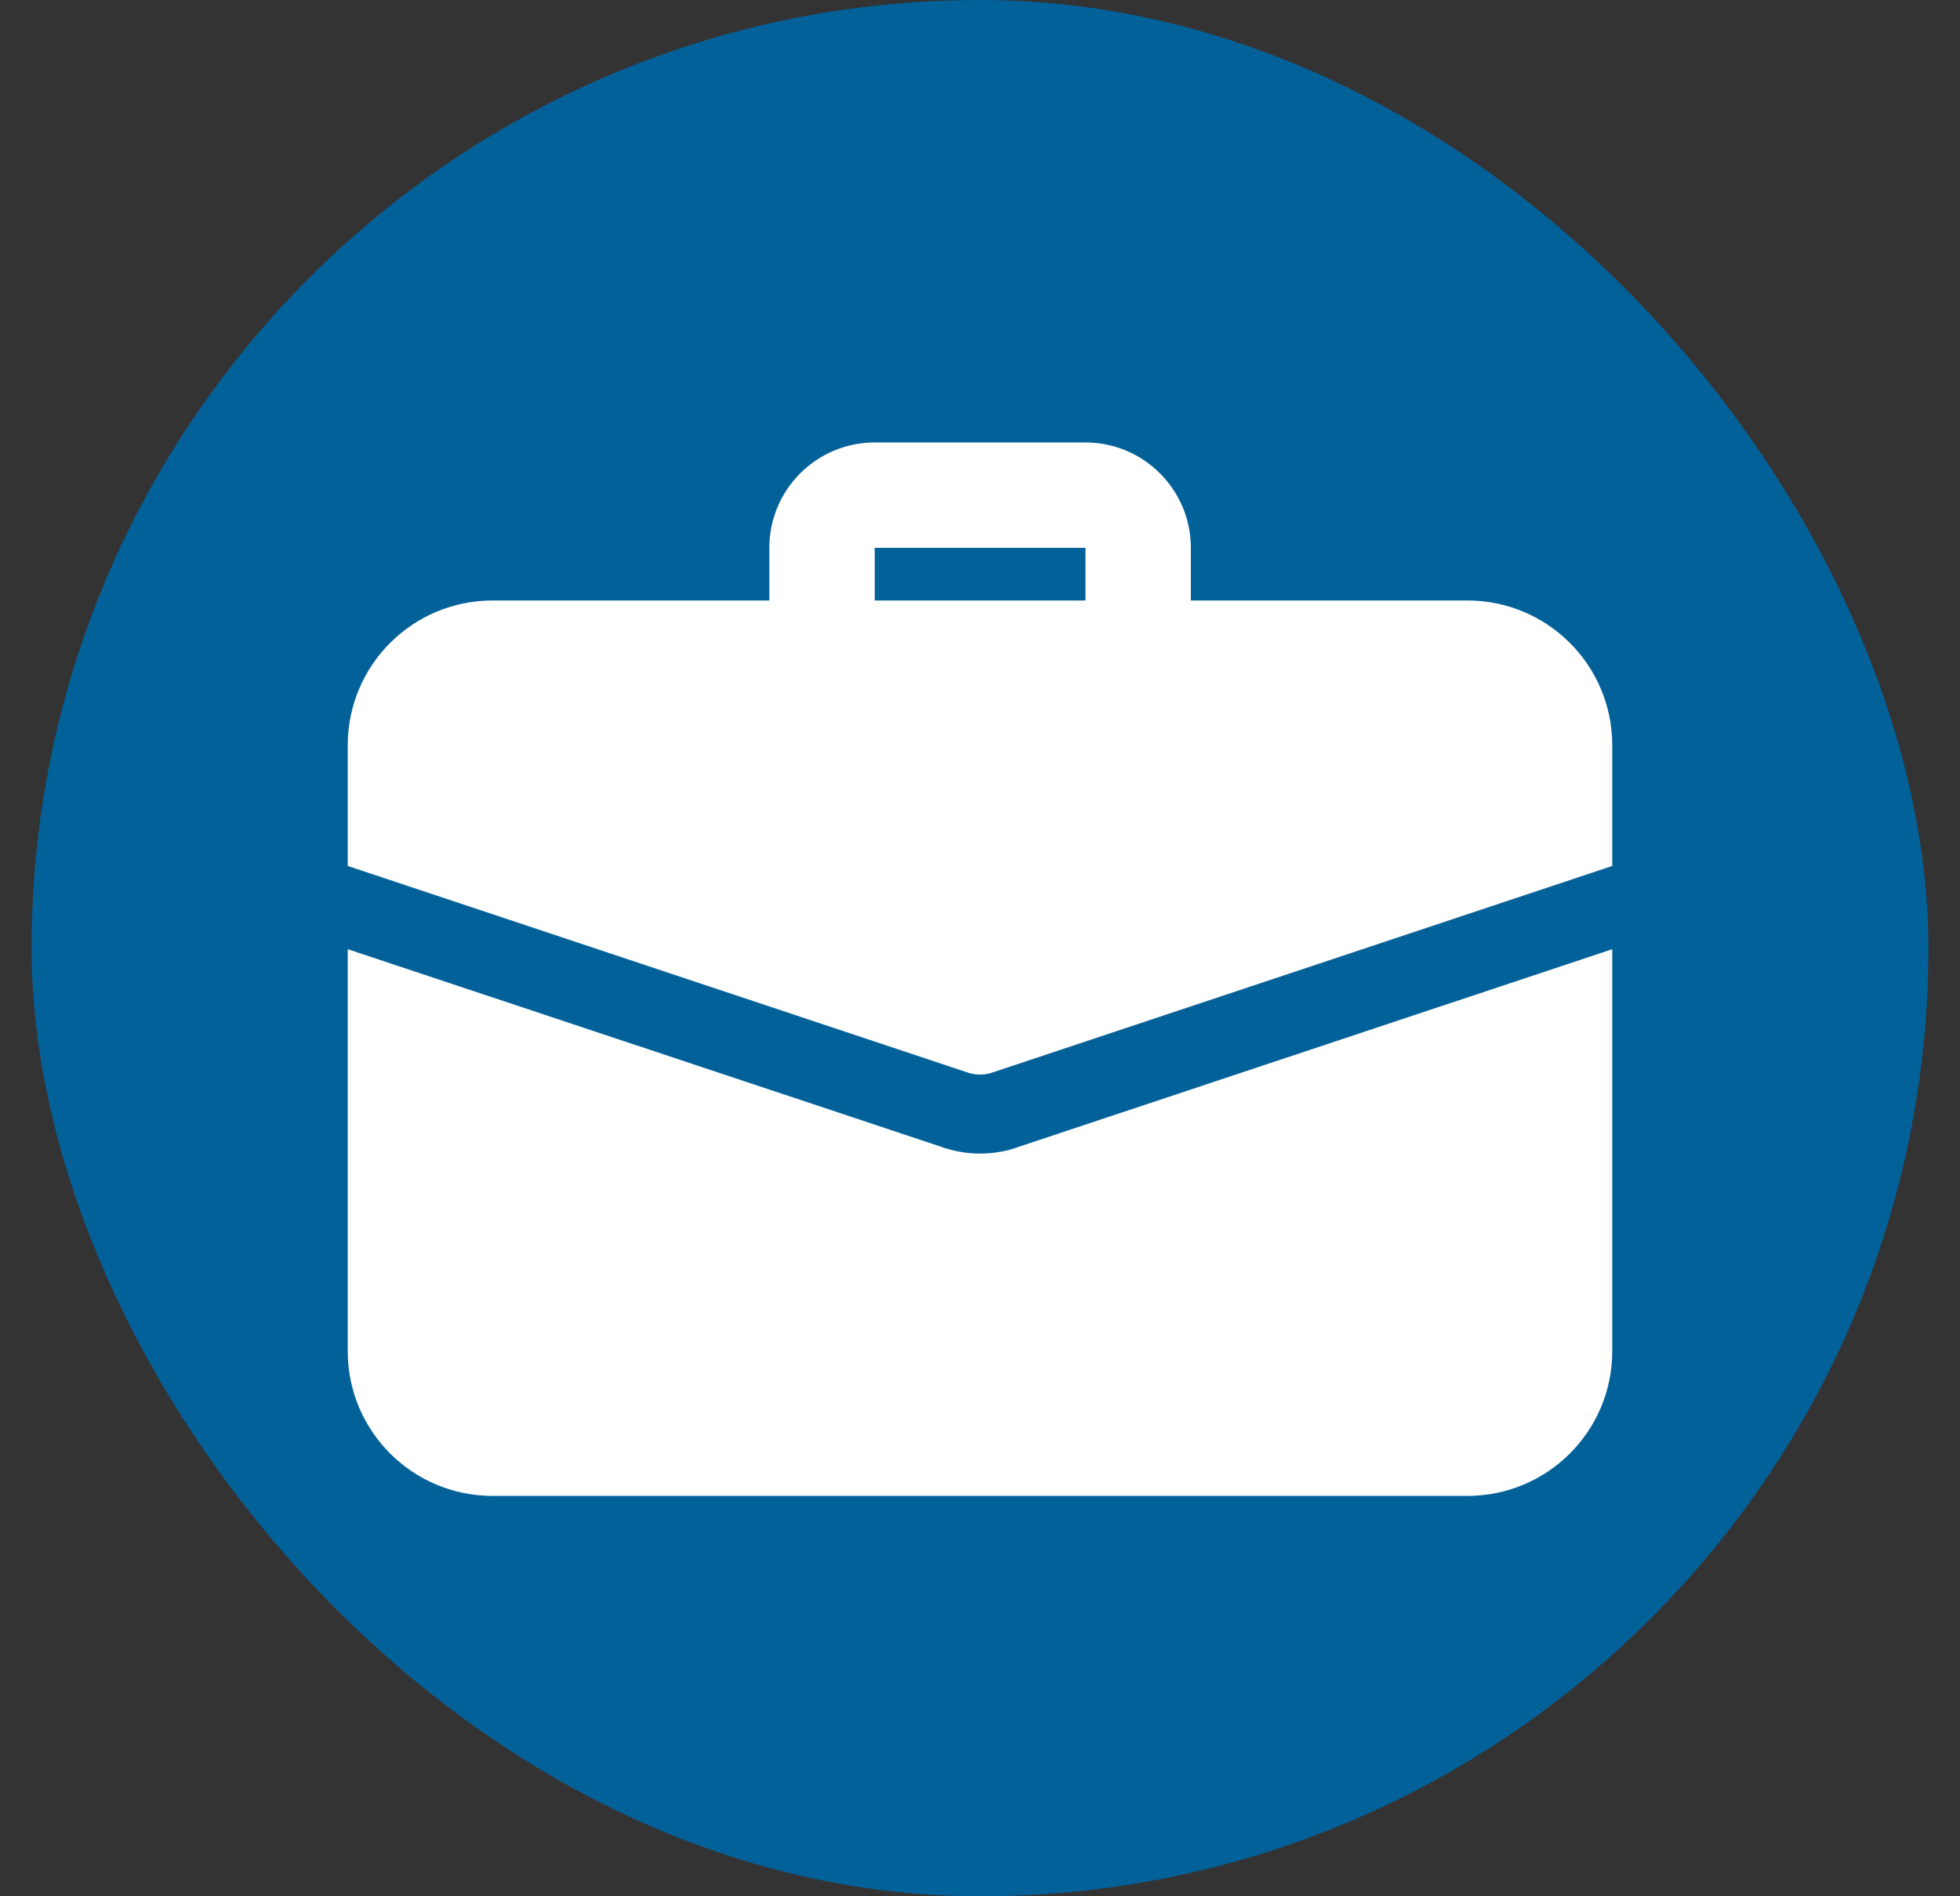
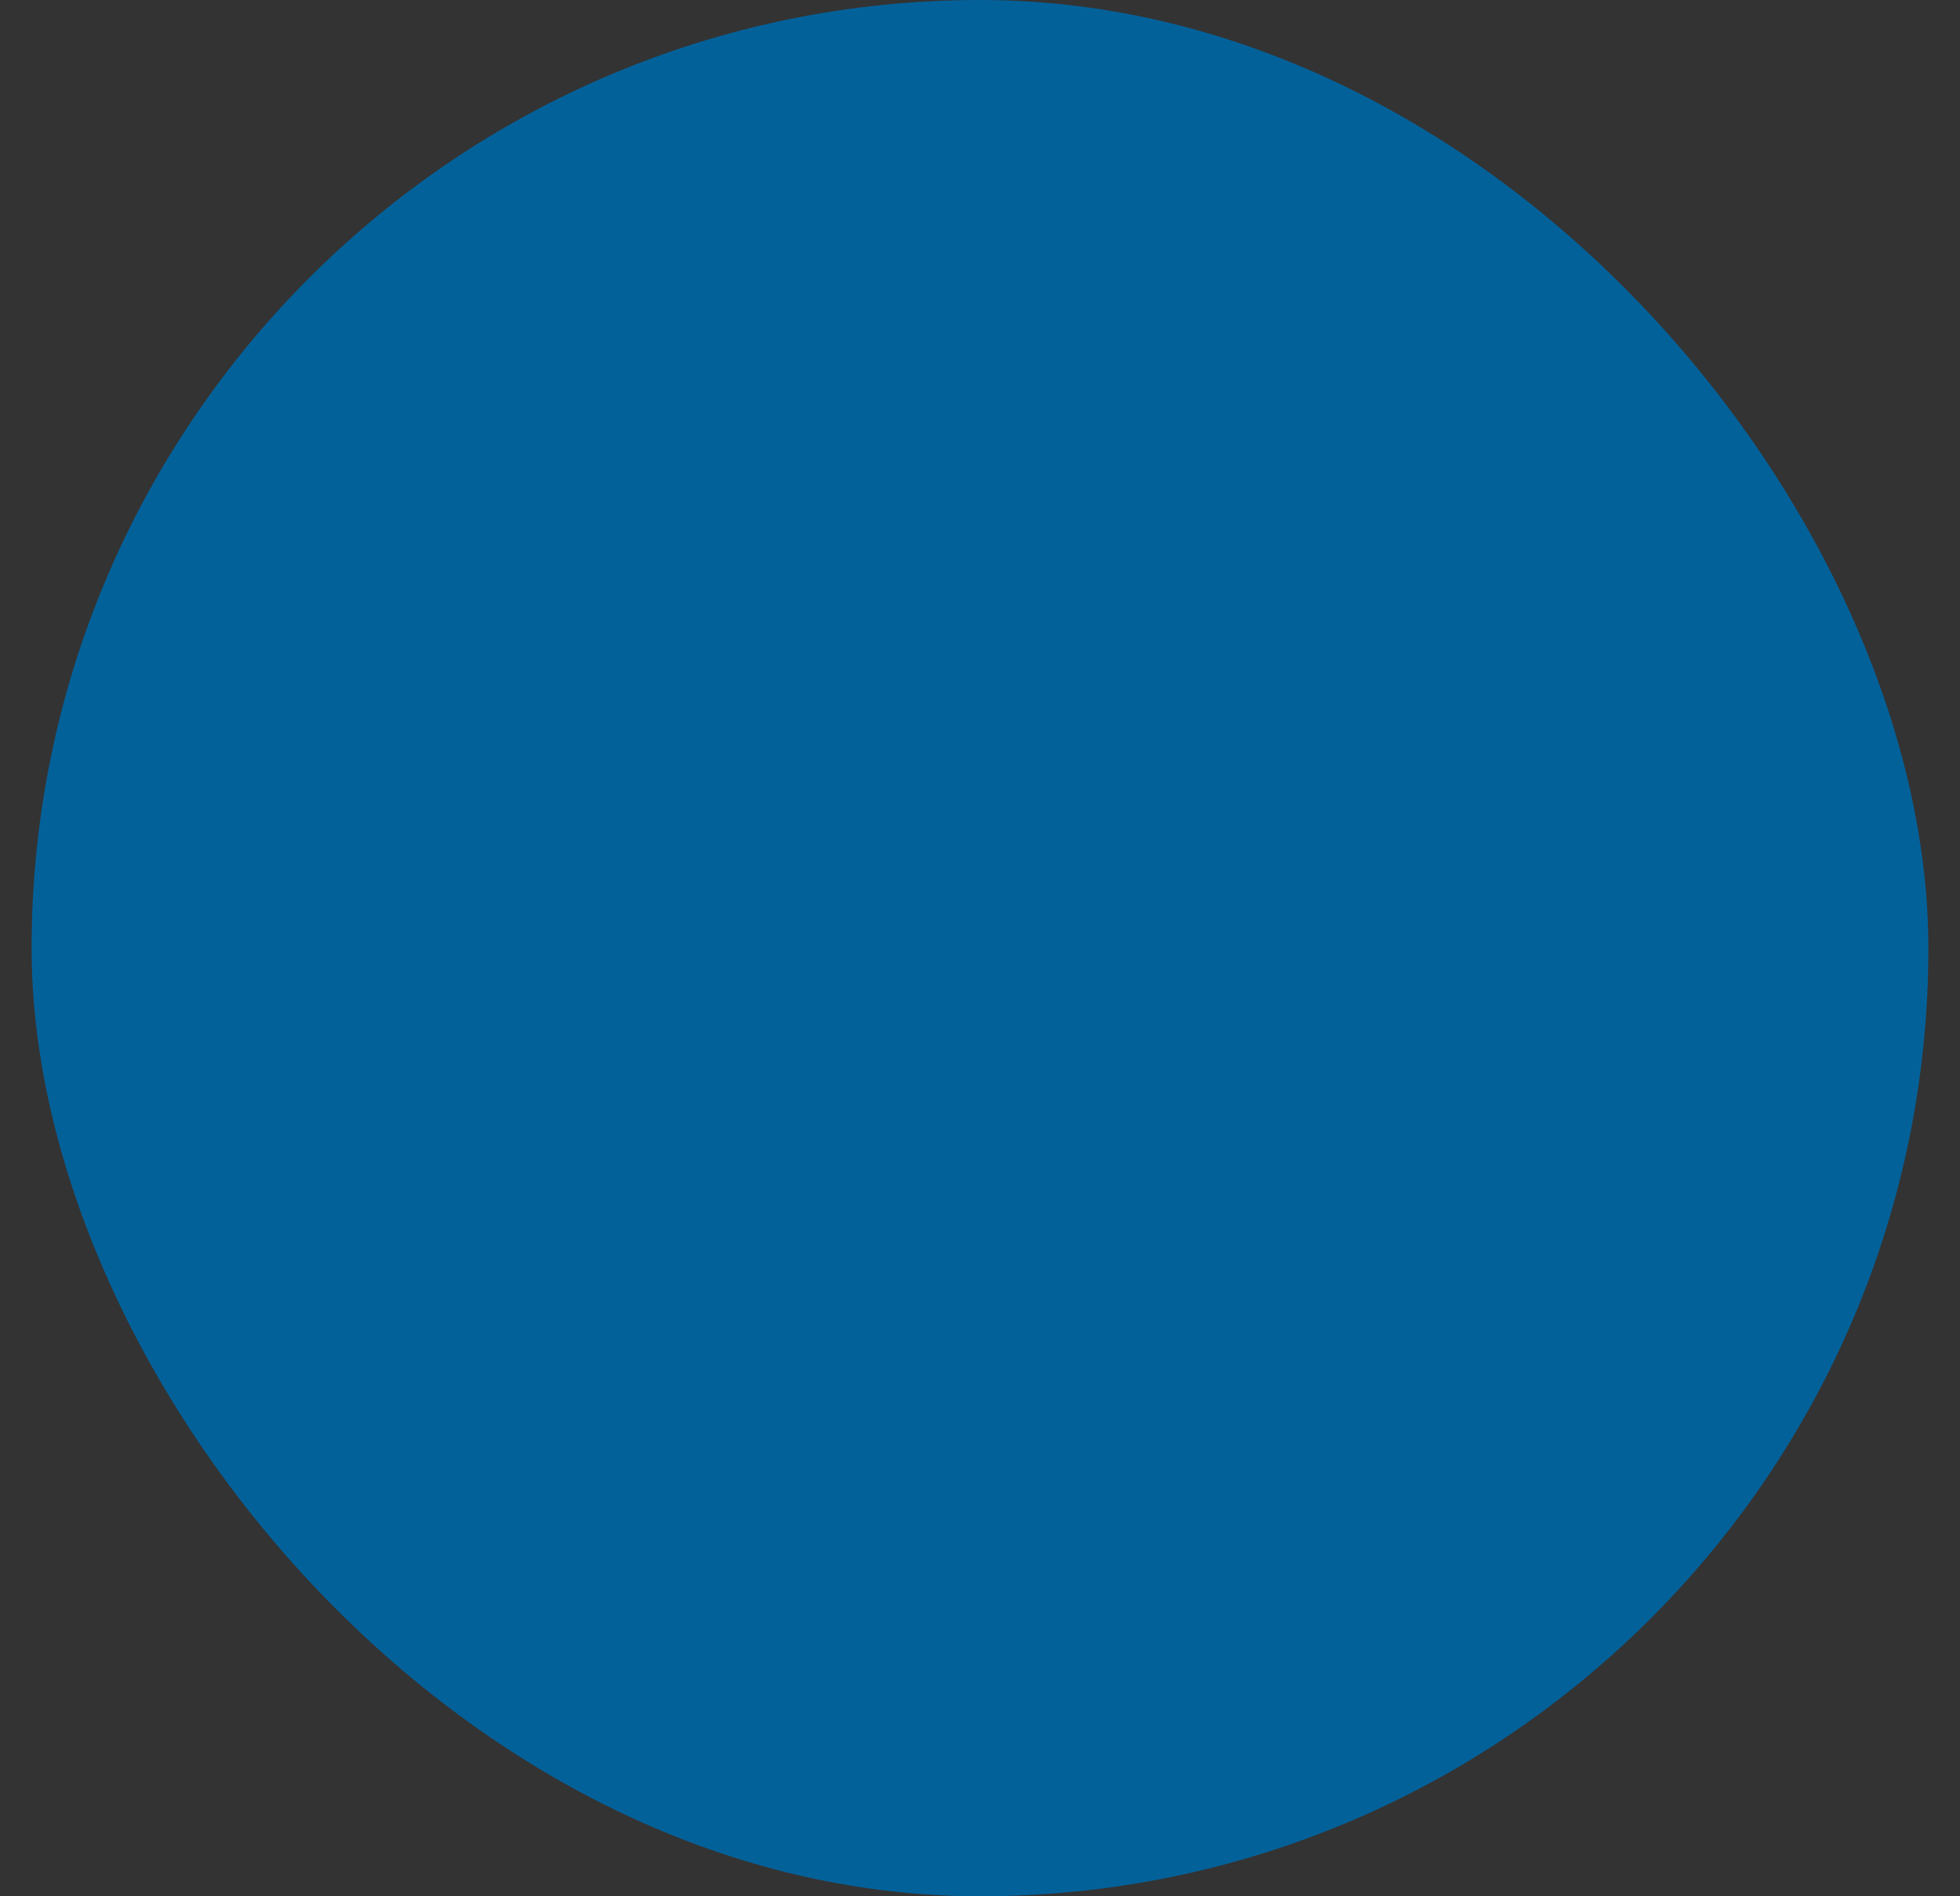
<svg xmlns="http://www.w3.org/2000/svg" width="31" height="30" viewBox="0 0 31 30" fill="none">
  <rect x="0" y="0" width="31" height="30" fill="#333333" stroke="none" />
  <rect x="0.5" width="30" height="30" rx="15" fill="#03619A" />
-   <path d="M18.001 10.75C17.541 10.75 17.168 10.377 17.168 9.917V8.667H13.835V9.917C13.835 10.377 13.461 10.75 13.001 10.75C12.541 10.75 12.168 10.377 12.168 9.917V8.667C12.168 7.747 12.915 7 13.835 7H17.168C18.087 7 18.835 7.747 18.835 8.667V9.917C18.835 10.377 18.461 10.75 18.001 10.75Z" fill="white" />
-   <path d="M16.092 18.15C15.942 18.208 15.725 18.25 15.5 18.25C15.275 18.25 15.058 18.208 14.858 18.133L5.5 15.017V21.375C5.5 22.642 6.525 23.666 7.792 23.666H23.208C24.475 23.666 25.5 22.642 25.5 21.375V15.017L16.092 18.15Z" fill="white" />
-   <path d="M25.5 11.791V13.7L15.7 16.966C15.633 16.991 15.567 17 15.5 17C15.433 17 15.367 16.991 15.3 16.966L5.5 13.7V11.791C5.5 10.525 6.525 9.5 7.792 9.5H23.208C24.475 9.5 25.5 10.525 25.5 11.791Z" fill="white" />
</svg>